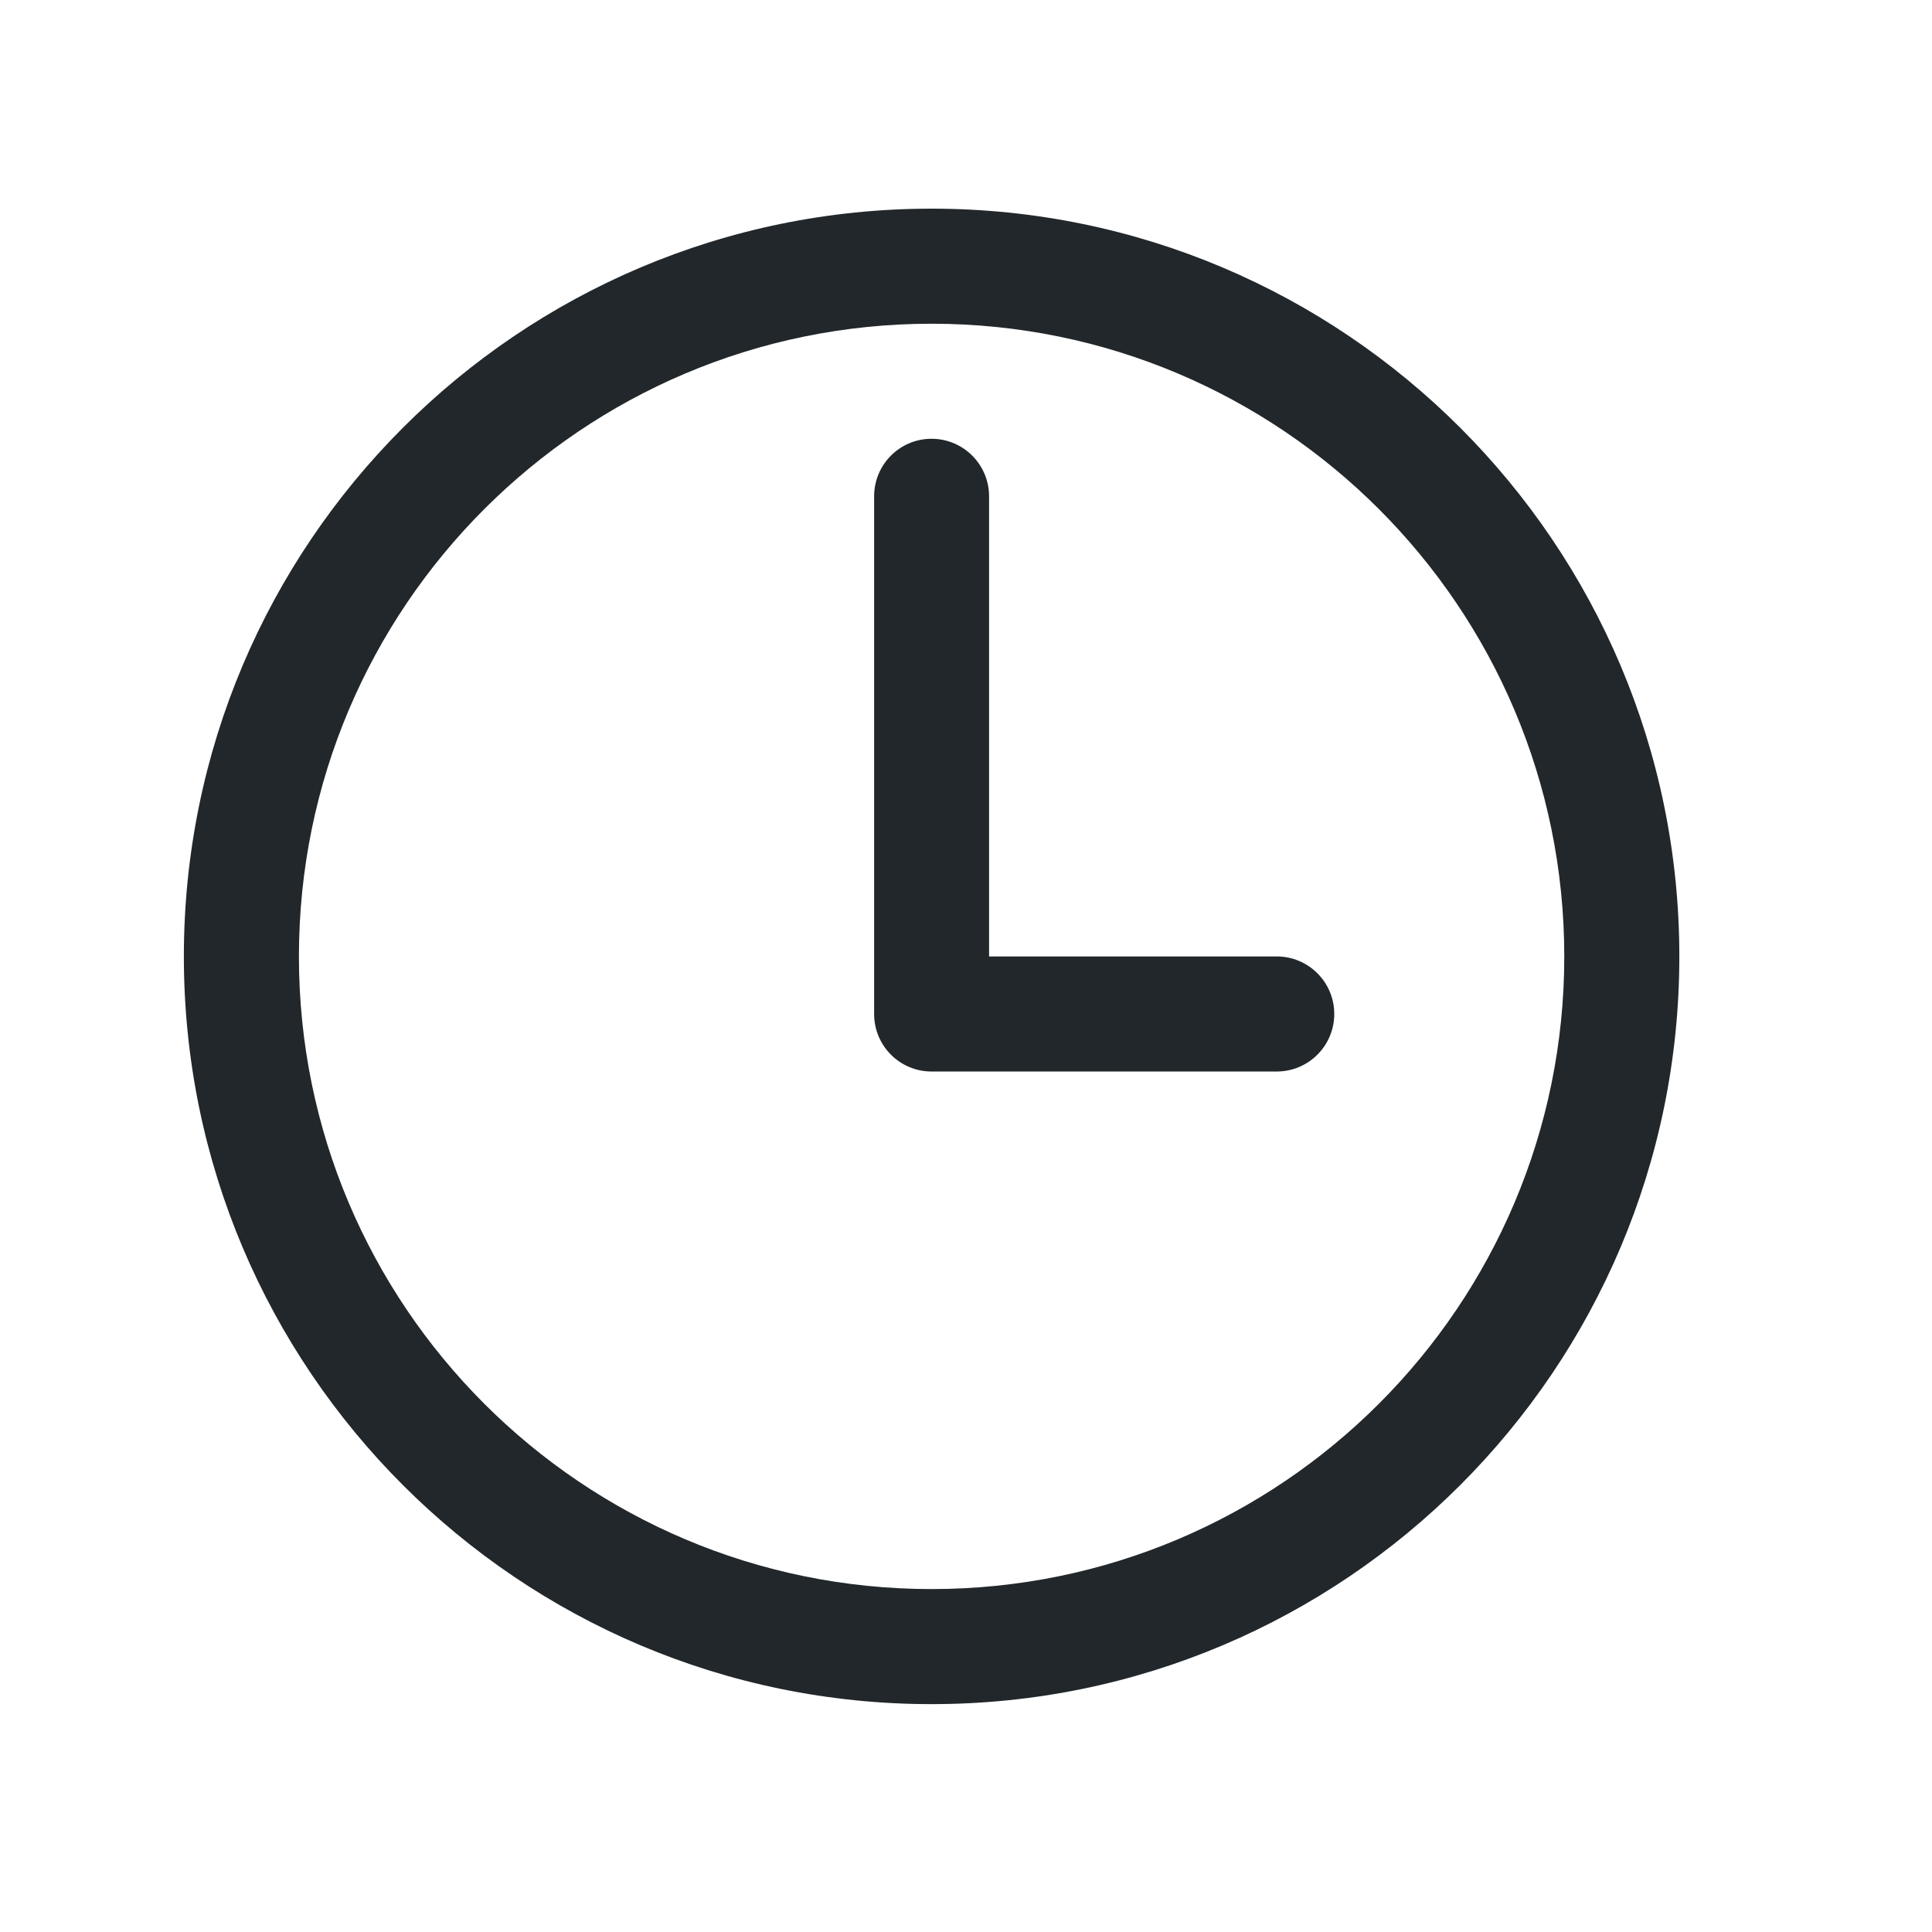
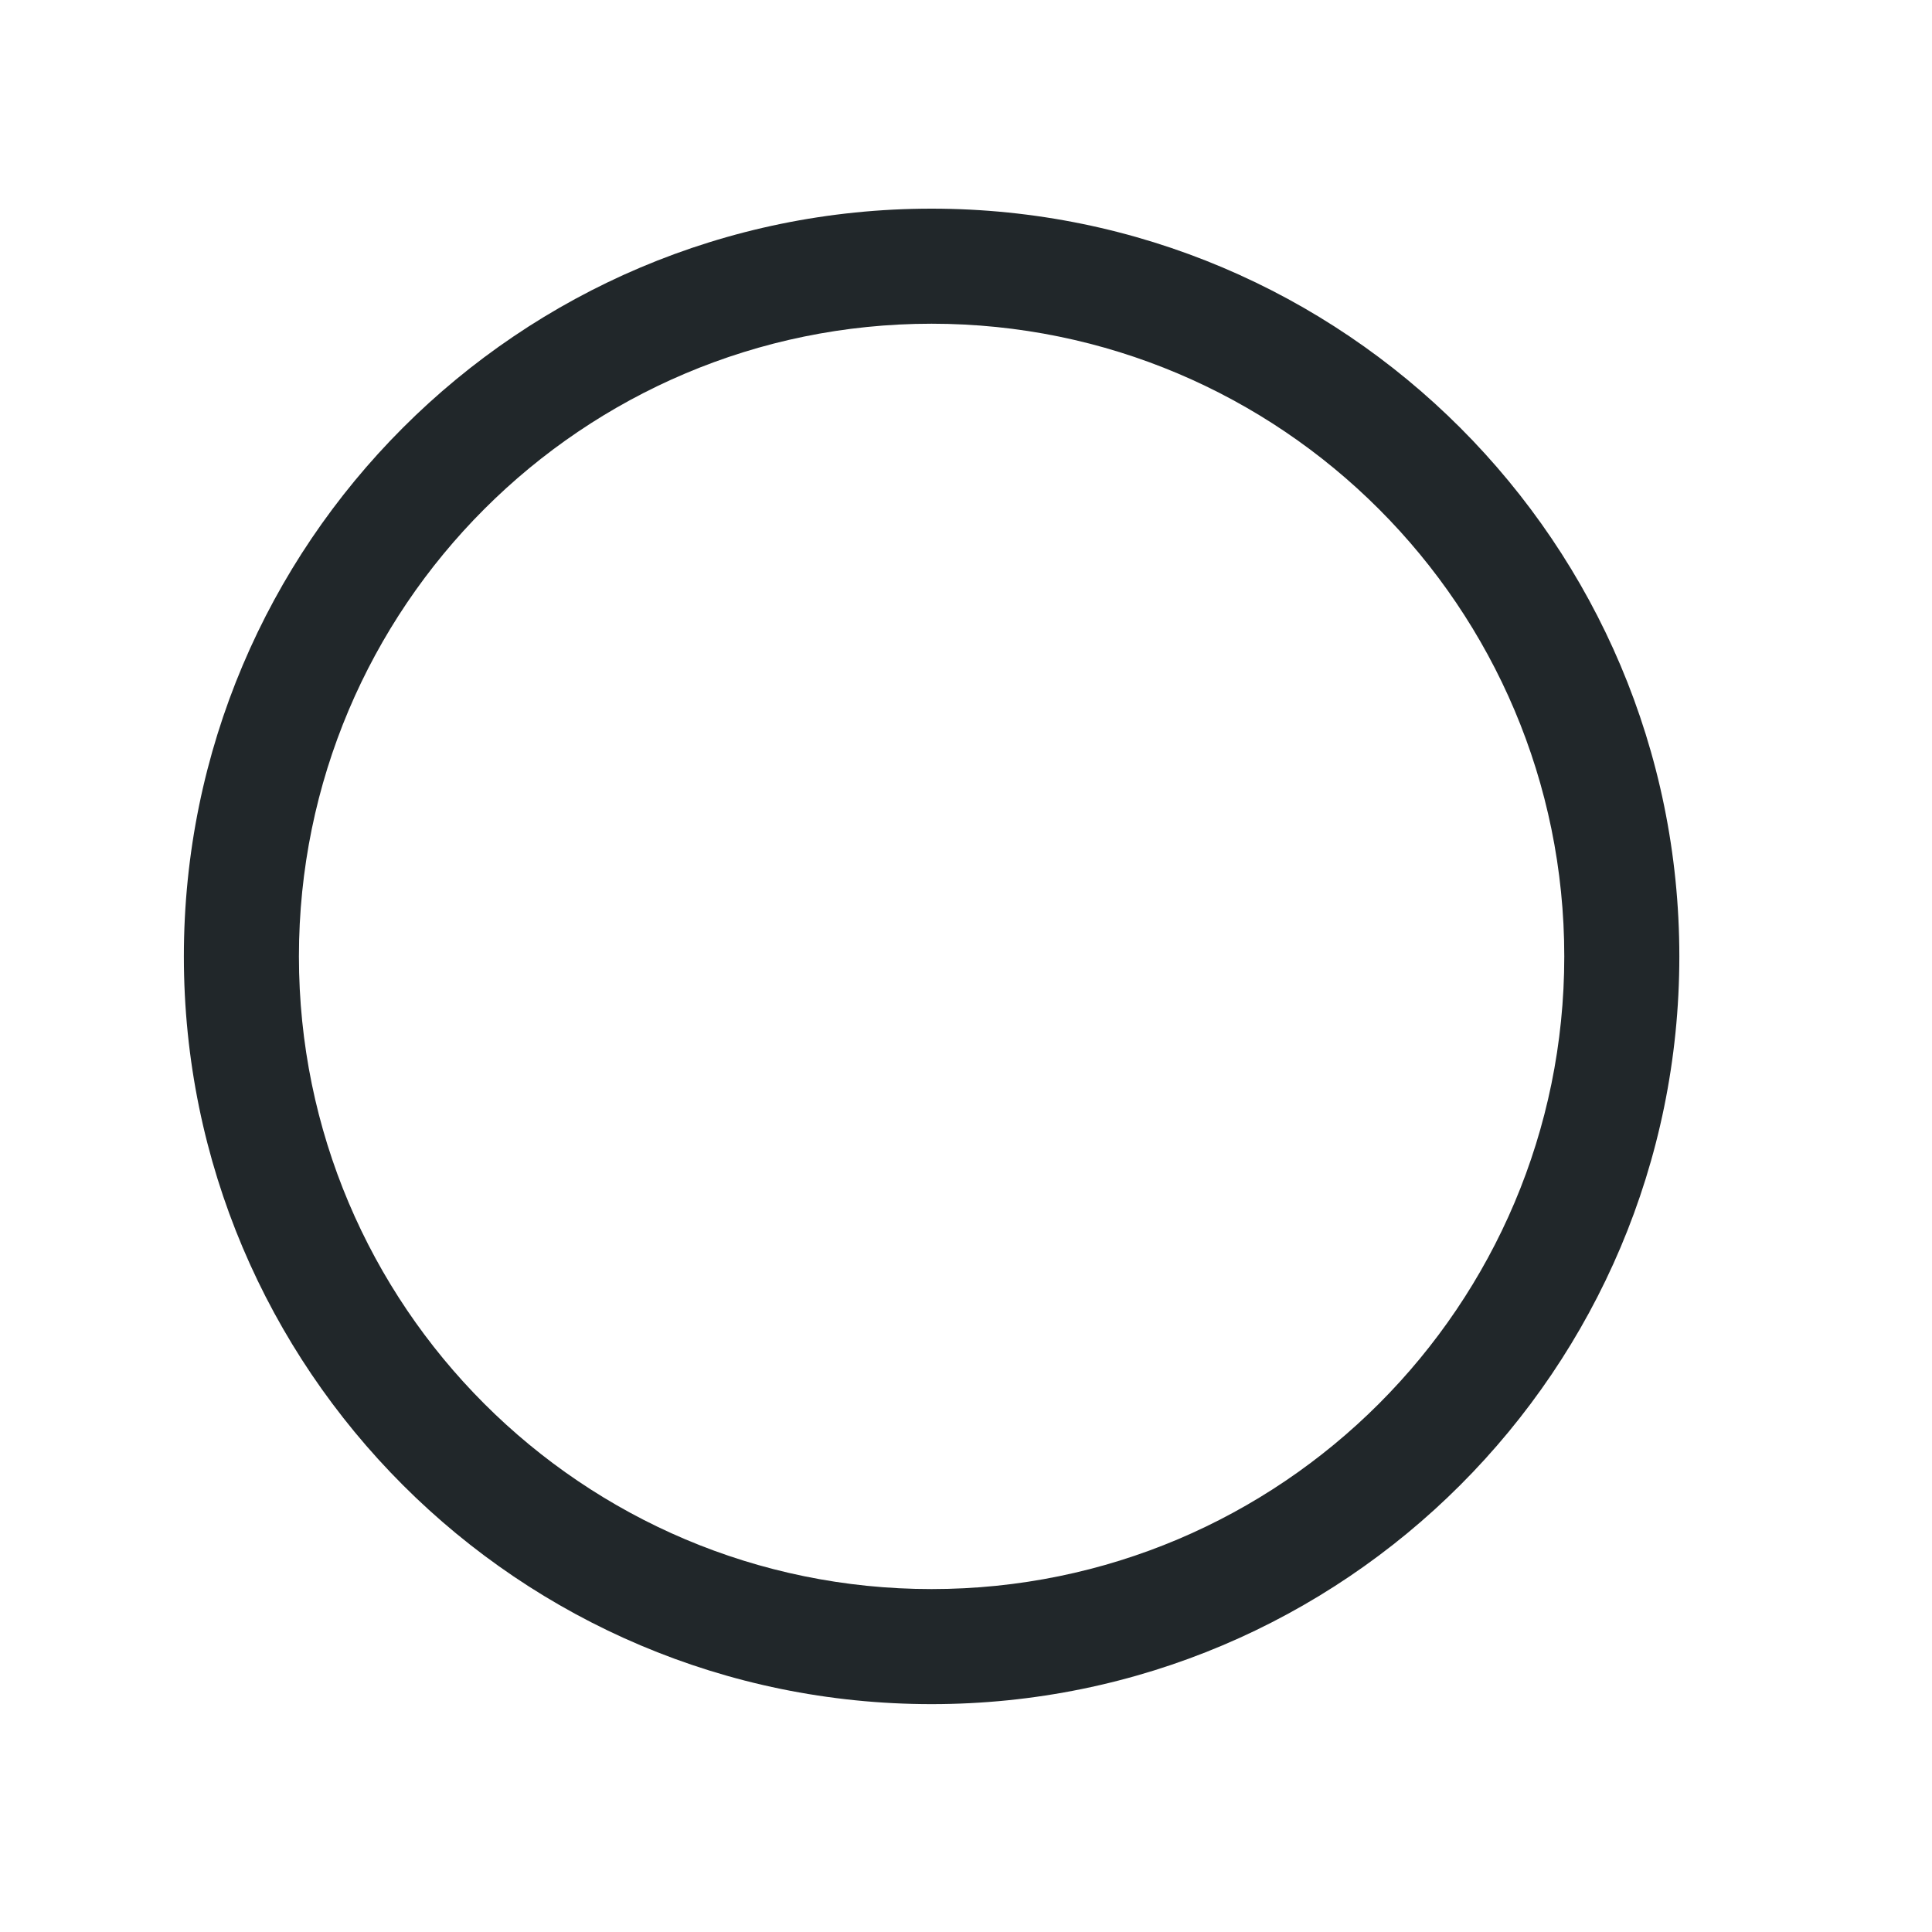
<svg xmlns="http://www.w3.org/2000/svg" width="18" height="18" viewBox="0 0 18 18" fill="none">
-   <path fill-rule="evenodd" clip-rule="evenodd" d="M1.713 8.911C1.713 5.065 4.833 1.944 8.679 1.944C12.525 1.944 15.646 5.065 15.646 8.911C15.646 12.757 12.525 15.877 8.679 15.877C4.833 15.877 1.713 12.757 1.713 8.911ZM8.679 3.016C5.425 3.016 2.785 5.657 2.785 8.911C2.785 12.165 5.425 14.805 8.679 14.805C11.934 14.805 14.574 12.165 14.574 8.911C14.574 5.657 11.934 3.016 8.679 3.016Z" fill="#21272A" />
-   <path fill-rule="evenodd" clip-rule="evenodd" d="M8.679 4.088C8.975 4.088 9.215 4.328 9.215 4.624V8.911H11.895C12.191 8.911 12.431 9.151 12.431 9.447C12.431 9.743 12.191 9.983 11.895 9.983H8.679C8.383 9.983 8.144 9.743 8.144 9.447V4.624C8.144 4.328 8.383 4.088 8.679 4.088Z" fill="#21272A" />
+   <path fill-rule="evenodd" clip-rule="evenodd" d="M1.713 8.911C1.713 5.065 4.833 1.944 8.679 1.944C12.525 1.944 15.646 5.065 15.646 8.911C15.646 12.757 12.525 15.877 8.679 15.877C4.833 15.877 1.713 12.757 1.713 8.911ZM8.679 3.016C5.425 3.016 2.785 5.657 2.785 8.911C2.785 12.165 5.425 14.805 8.679 14.805C11.934 14.805 14.574 12.165 14.574 8.911C14.574 5.657 11.934 3.016 8.679 3.016" fill="#21272A" />
</svg>